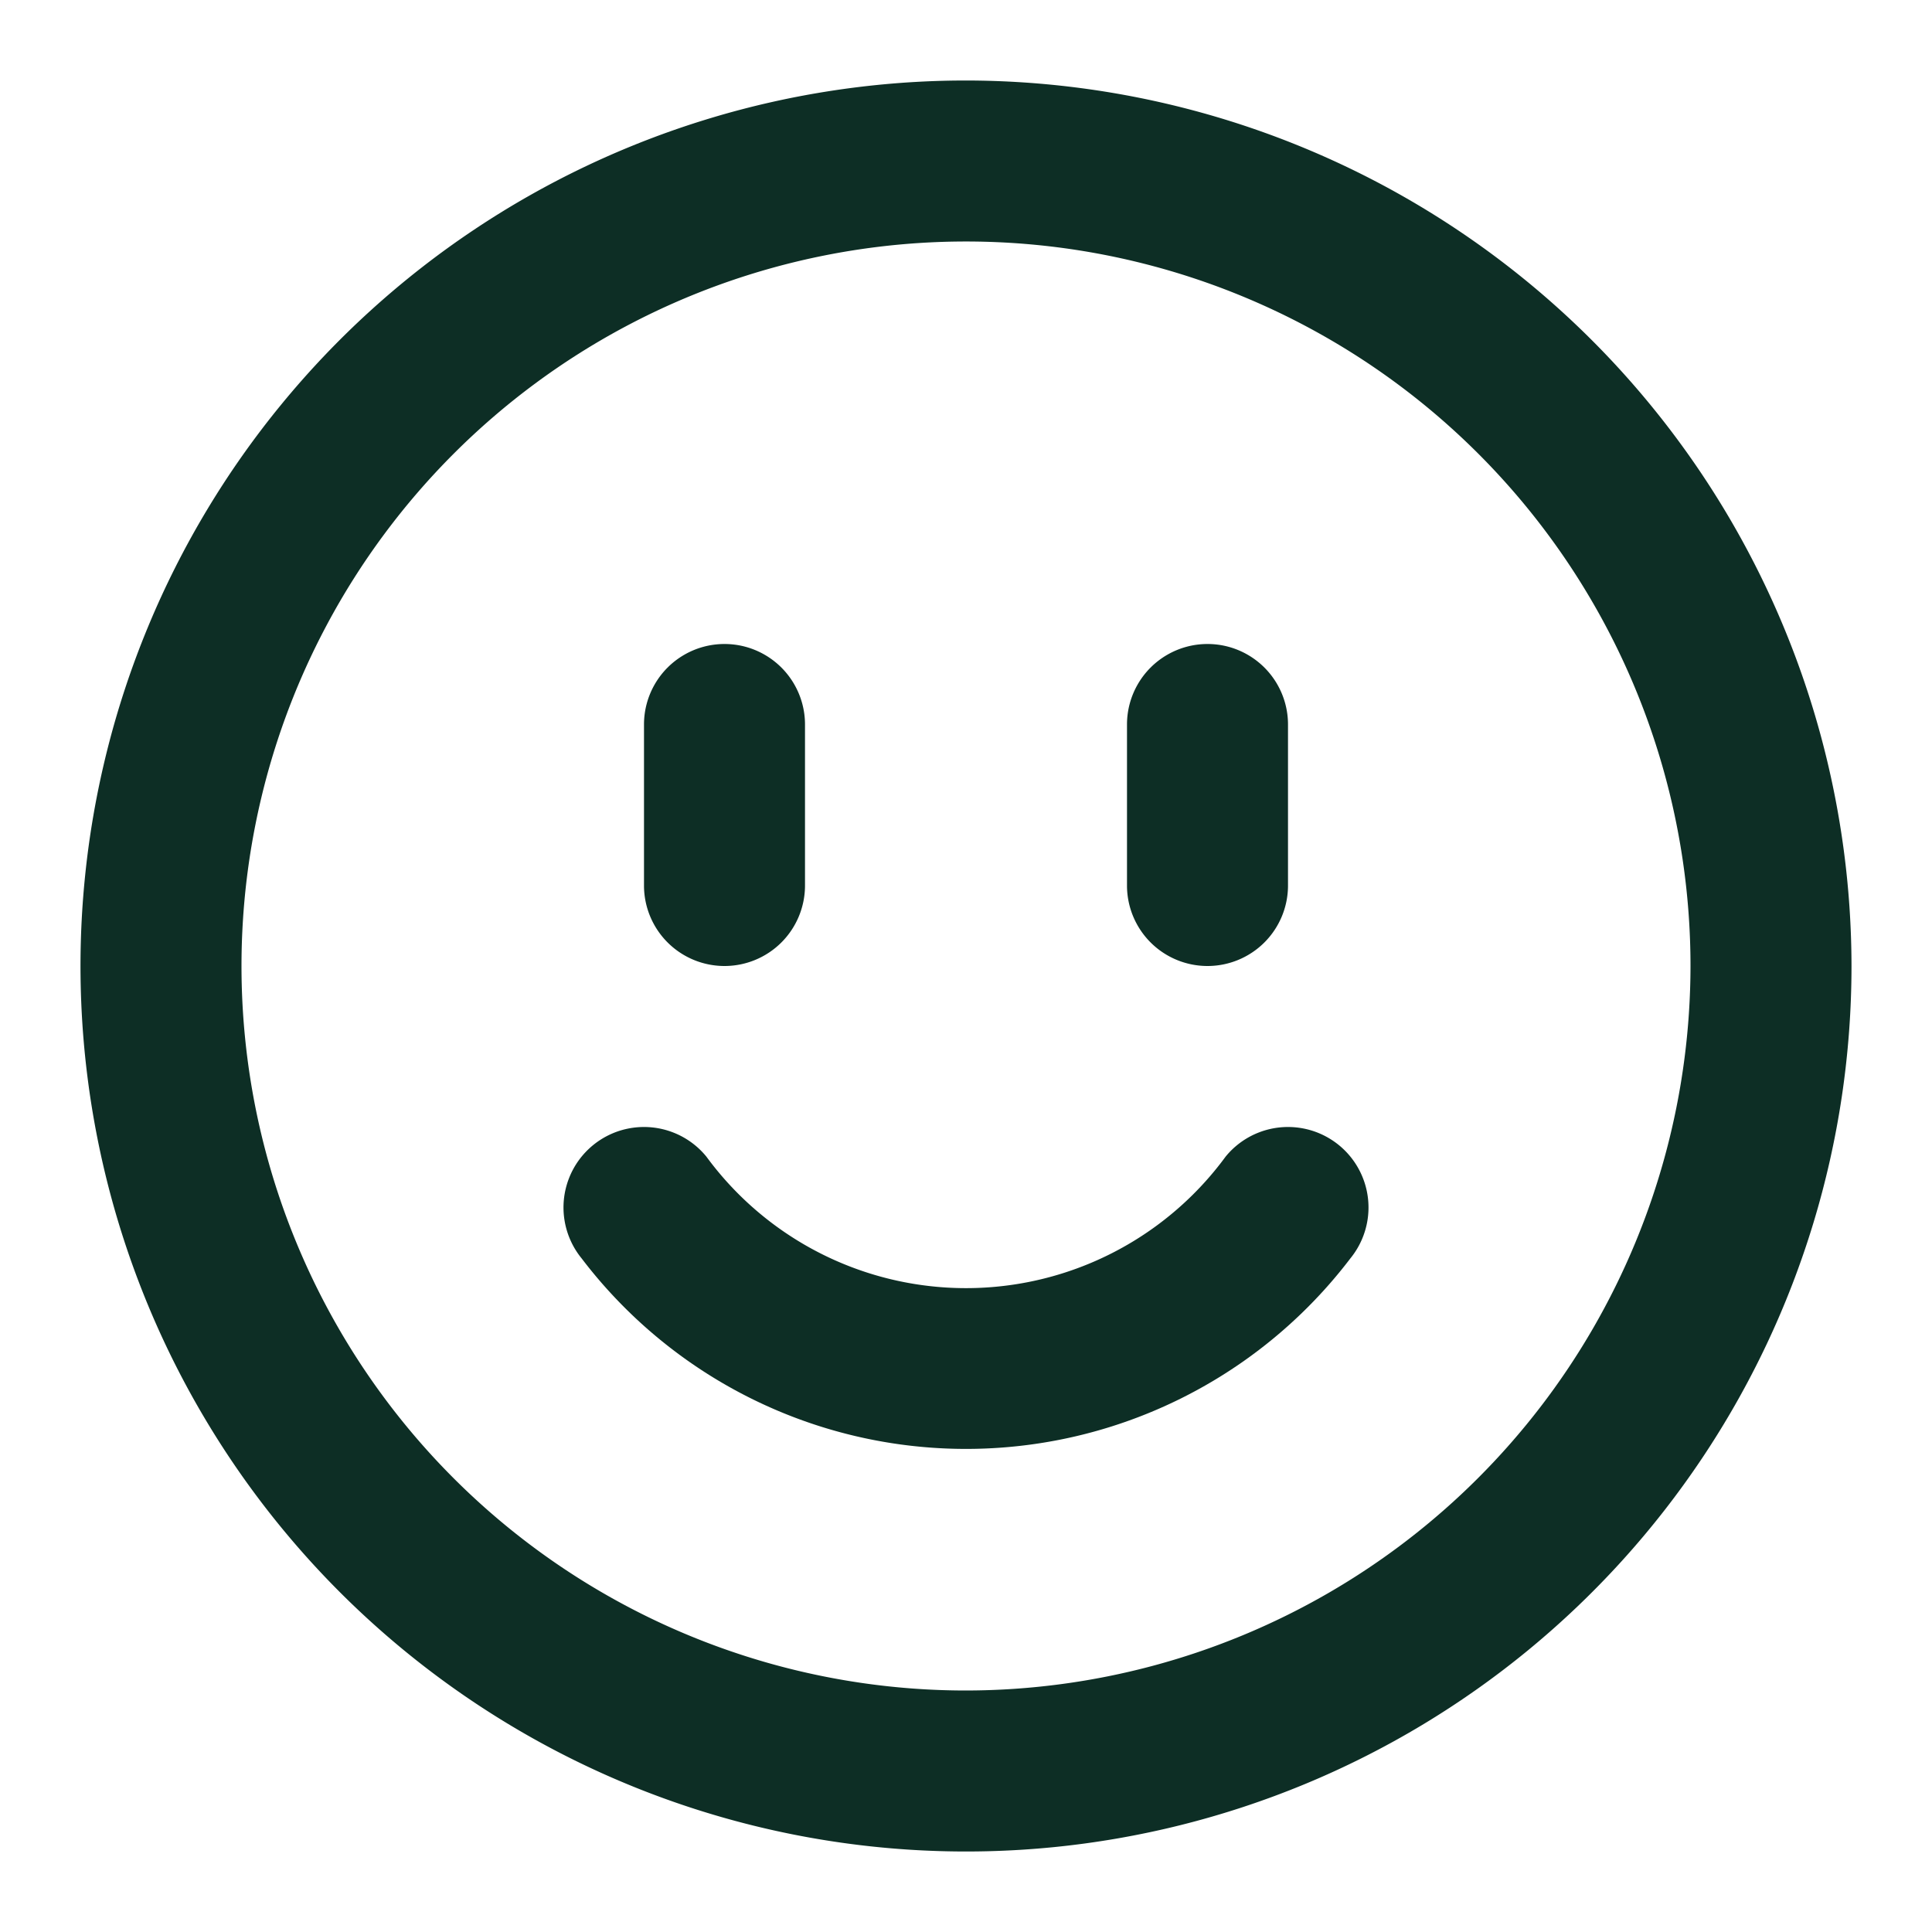
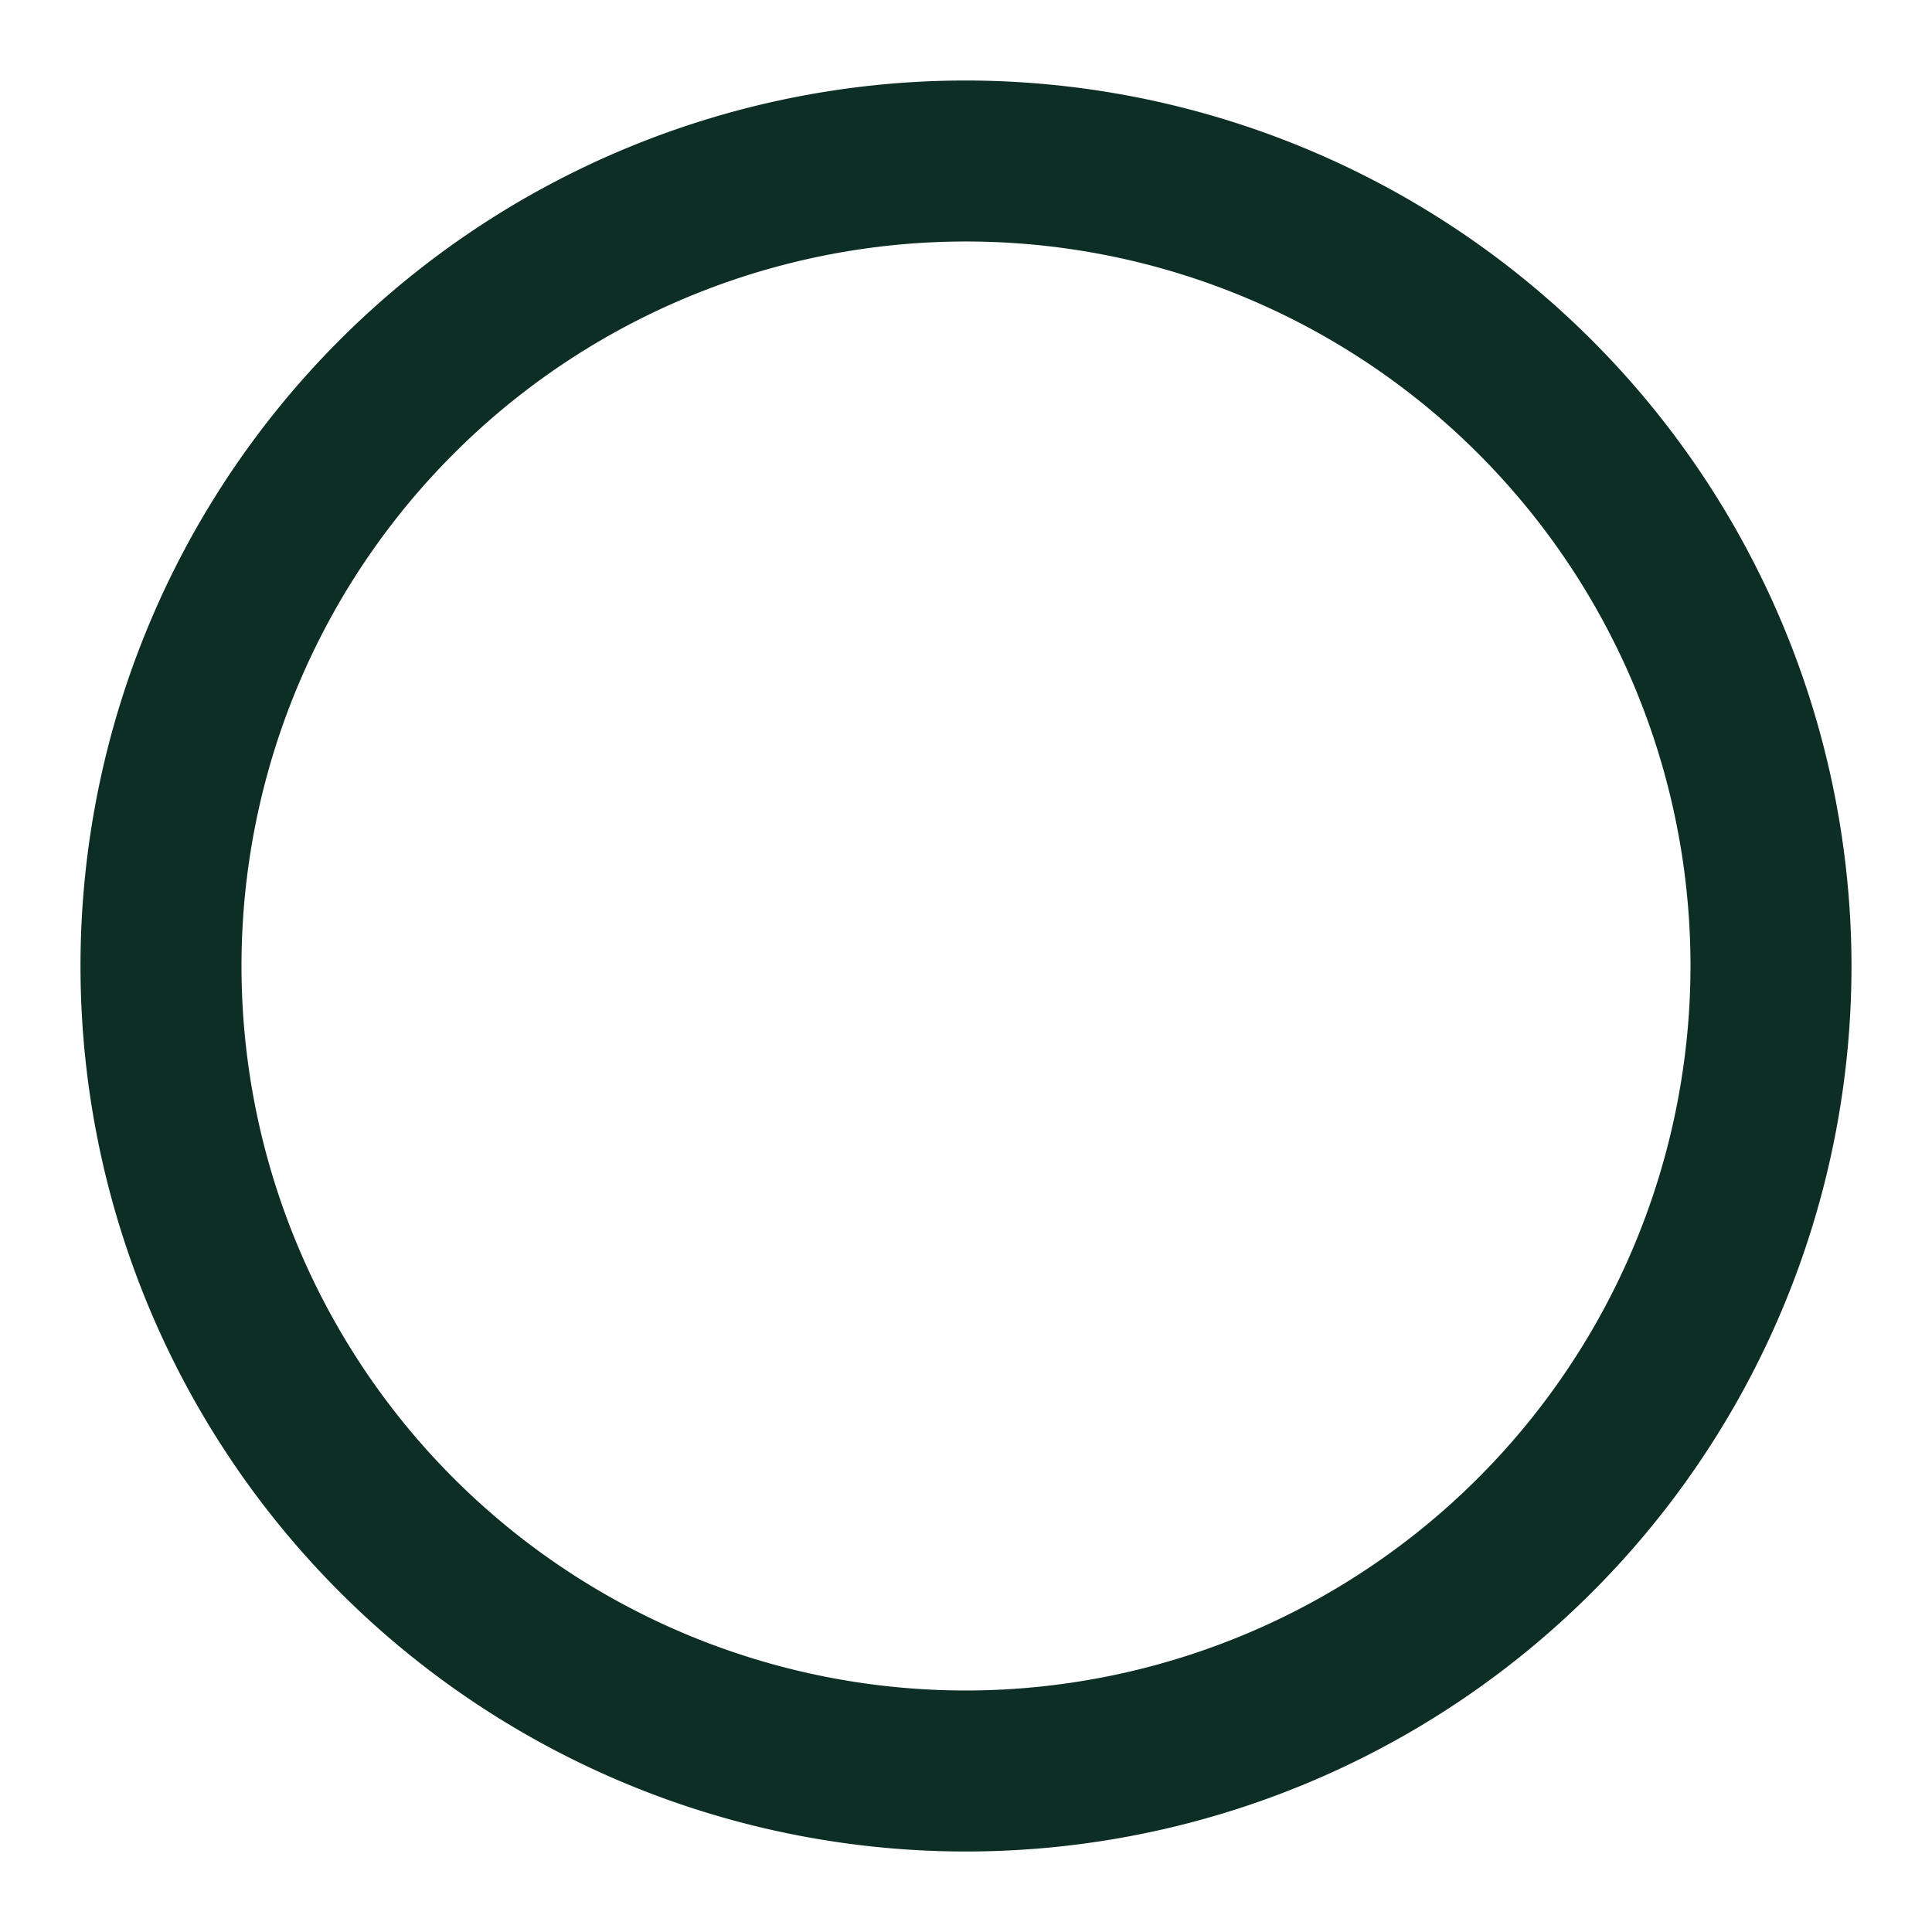
<svg xmlns="http://www.w3.org/2000/svg" version="1.1" width="512" height="512" x="0" y="0" viewBox="0 0 24 24" style="enable-background:new 0 0 512 512" xml:space="preserve" class="">
  <g>
-     <path d="M9 12a1 1 0 0 0 1-1V9a1 1 0 0 0-2 0v2a1 1 0 0 0 1 1zM15 12a1 1 0 0 0 1-1V9a1 1 0 0 0-2 0v2a1 1 0 0 0 1 1zM15.225 14.368a4 4 0 0 1-6.45 0 1 1 0 0 0-1.55 1.264 6 6 0 0 0 9.55 0 1 1 0 1 0-1.55-1.264z" fill="#0d2e25" opacity="1" data-original="#000000" class="" />
    <path d="M12 1a11 11 0 1 0 11 11A11.013 11.013 0 0 0 12 1zm0 20a9 9 0 1 1 9-9 9.01 9.01 0 0 1-9 9z" fill="#0d2e25" opacity="1" data-original="#000000" class="" />
  </g>
</svg>